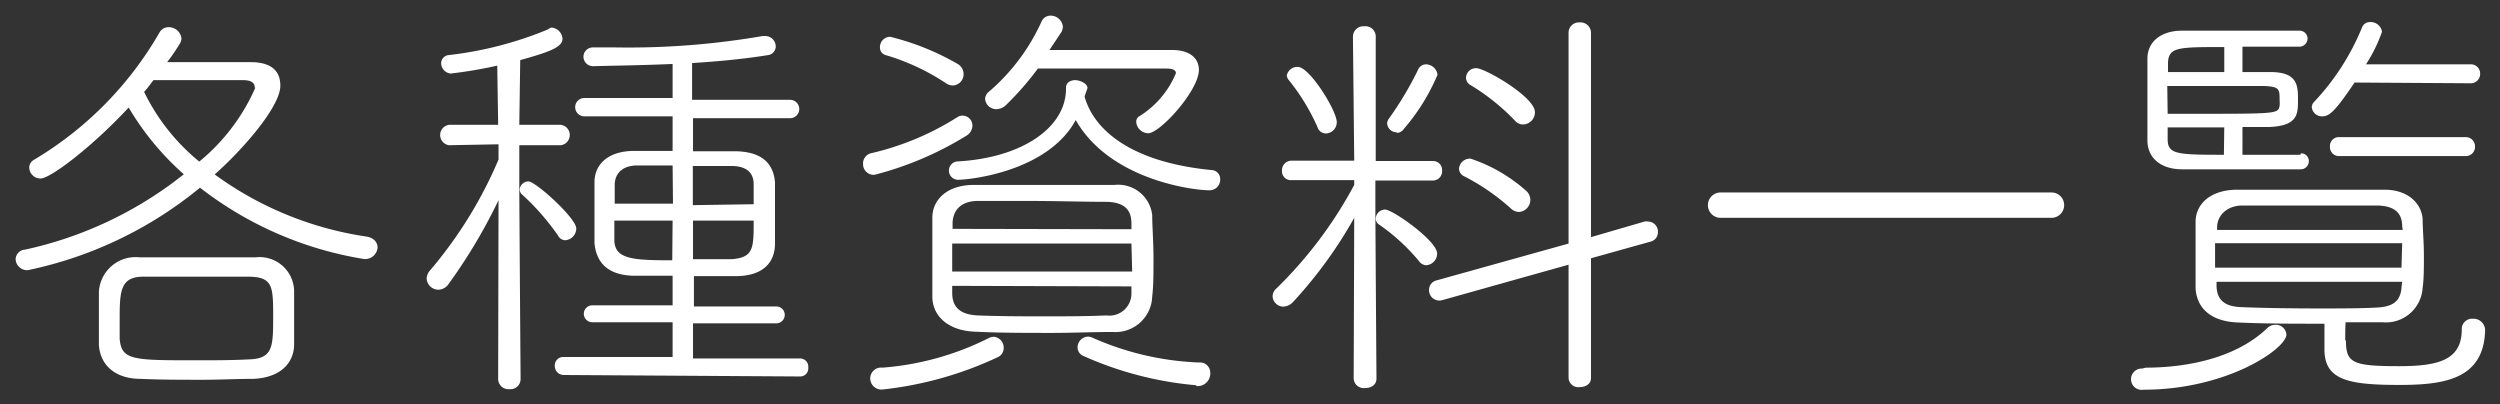
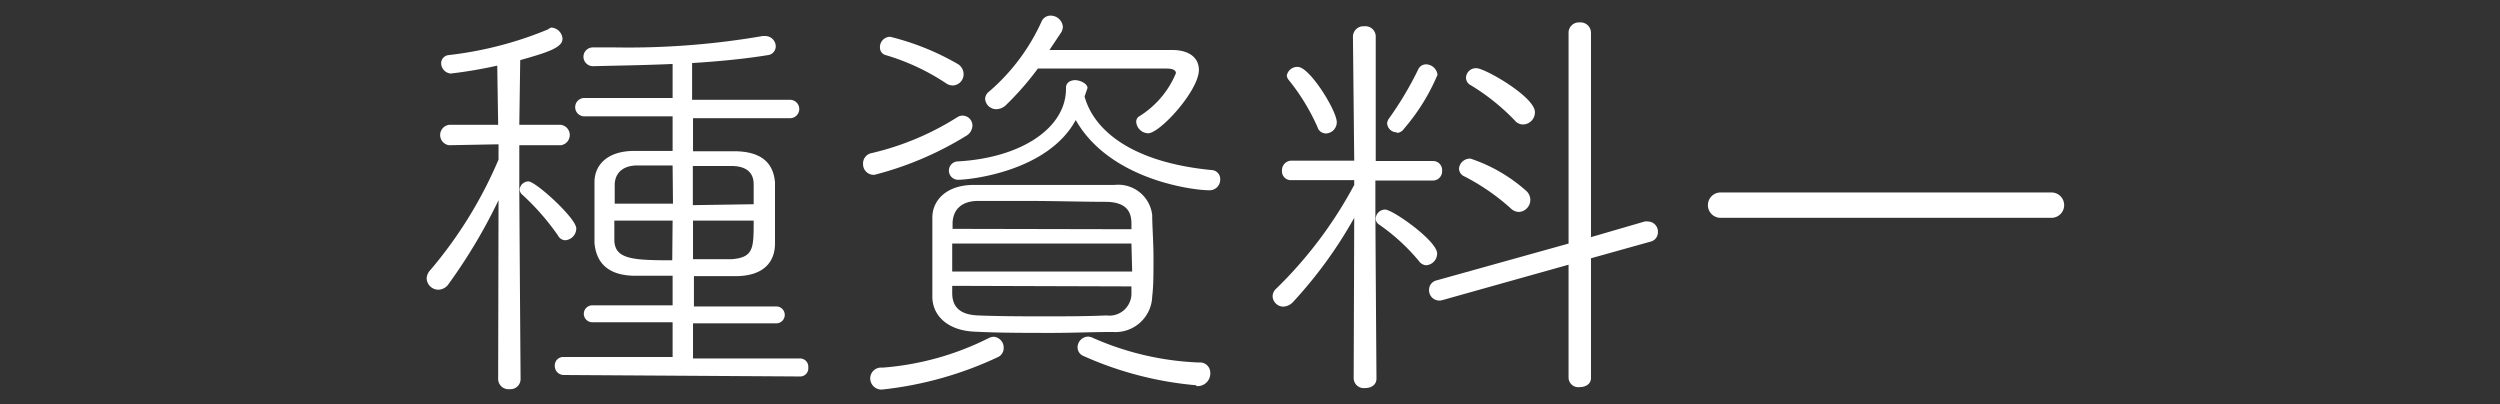
<svg xmlns="http://www.w3.org/2000/svg" width="136" height="22" viewBox="0 0 136 22">
  <rect x="0" y="0" width="136" height="22" fill="#333333" stroke="none" />
  <defs>
    <style>.a{fill:#fff;}</style>
  </defs>
  <title>top_h3_shiryou</title>
-   <path class="a" d="M1.5,14.7a.63.63,0,0,1-.65-.6.54.54,0,0,1,.51-.52A21,21,0,0,0,10,9.48a15,15,0,0,1-3-3.63C5,8,2.74,9.71,2.21,9.71a.61.61,0,0,1-.62-.6.5.5,0,0,1,.28-.43,19.18,19.18,0,0,0,6.8-6.9.56.56,0,0,1,.51-.3.69.69,0,0,1,.69.6.55.55,0,0,1-.09.3c-.21.34-.44.69-.69,1,1.51,0,3.28,0,4.53,0s1.63.57,1.63,1.28c0,1.15-2.05,3.48-3.57,4.83a18.6,18.6,0,0,0,8.26,3.38c.41.07.6.32.6.6a.68.68,0,0,1-.74.62,19.63,19.63,0,0,1-8.92-3.88A21.7,21.7,0,0,1,1.5,14.7Zm12.28,5.91c-.9,0-1.84.05-2.79.05-1.15,0-2.27,0-3.33-.05-1.52,0-2.23-.87-2.28-1.86,0-.51,0-1,0-1.5s0-1,0-1.37A2,2,0,0,1,7.61,14c.83,0,1.73,0,2.63,0,1.24,0,2.5,0,3.65,0A1.88,1.88,0,0,1,16,15.81c0,.43,0,.94,0,1.44s0,1,0,1.48C16,19.67,15.34,20.54,13.78,20.61Zm1.08-3.33c0-1.7,0-2.21-1.34-2.23-.82,0-1.79,0-2.8,0s-2,0-2.9,0c-1.24,0-1.31.73-1.31,2.23,0,.41,0,.83,0,1.15.1,1.17.72,1.17,4.14,1.17,1,0,2,0,2.9-.05C14.83,19.51,14.86,18.89,14.86,17.28Zm-1-12.51c0-.3-.25-.41-.64-.41H8.35c-.16.2-.32.43-.51.64a11.21,11.21,0,0,0,3,3.79A10.79,10.79,0,0,0,13.89,4.77Z" />
  <path class="a" d="M27.12,10.89a29.4,29.4,0,0,1-2.71,4.55.69.69,0,0,1-.56.32.64.64,0,0,1-.64-.62.73.73,0,0,1,.21-.46,23.32,23.32,0,0,0,3.7-6V7.85l-2.69.05a.56.56,0,0,1,0-1.11H27.1l-.05-3.22A24.21,24.21,0,0,1,24.52,4,.57.57,0,0,1,24,3.41.45.45,0,0,1,24.38,3a20,20,0,0,0,5.43-1.4A.49.49,0,0,1,30,1.5a.65.65,0,0,1,.6.6c0,.46-.65.71-2.3,1.17l-.05,3.52h2.26a.56.56,0,0,1,0,1.11l-2.26,0c0,1.11,0,2,0,2.26,0,.85.07,10.46.07,10.46a.55.55,0,0,1-.6.55.56.56,0,0,1-.62-.57Zm3.24,1.93a13.09,13.09,0,0,0-1.95-2.23.39.39,0,0,1-.14-.28.48.48,0,0,1,.48-.44c.39,0,2.6,2,2.6,2.56a.65.65,0,0,1-.6.64A.46.46,0,0,1,30.36,12.82Zm.32,7.58a.49.49,0,0,1-.5-.5.46.46,0,0,1,.48-.48l5.93,0V17.53H32.22a.46.46,0,1,1,0-.92l4.37,0V15c-.78,0-1.51,0-2.16,0-1.45-.05-2-.79-2.09-1.78,0-.46,0-1,0-1.67s0-1.22,0-1.64c0-.89.64-1.67,2.09-1.7l2.16,0V6.33h-4.8a.5.5,0,1,1,0-1l4.8,0V3.48c-1.58.07-3.12.09-4.3.12a.52.52,0,0,1-.55-.51.51.51,0,0,1,.53-.51h1.22a42.92,42.92,0,0,0,8-.62l.13,0a.57.57,0,0,1,.58.55.48.48,0,0,1-.44.49c-1.22.2-2.66.34-4.11.43v2l5.33,0a.5.5,0,1,1,0,1H37.7v1.8c.82,0,1.63,0,2.39,0,1.52.05,2,.81,2.07,1.7,0,.46,0,1.06,0,1.64s0,1.17,0,1.67c0,1-.6,1.73-2,1.78-.73,0-1.56,0-2.41,0v1.65l4.48,0a.46.46,0,0,1,0,.92H37.7v1.91l5.81,0a.45.45,0,0,1,.46.5.44.44,0,0,1-.46.48ZM36.59,9,34.68,9c-.87,0-1.21.48-1.24,1,0,.28,0,.67,0,1.08h3.17Zm0,3H33.42c0,.43,0,.82,0,1.1.05,1,1,1.06,3.15,1.06ZM41,11.11c0-.41,0-.8,0-1.08,0-.62-.37-1-1.22-1-.6,0-1.36,0-2.09,0v2.13ZM37.7,12V14.1c.73,0,1.47,0,2.11,0C41,14,41,13.51,41,12Z" />
  <path class="a" d="M47.57,9.51a.58.58,0,0,1-.62-.6.57.57,0,0,1,.46-.58,15.07,15.07,0,0,0,4.66-1.95.52.52,0,0,1,.3-.09.54.54,0,0,1,.53.55.66.66,0,0,1-.34.55A18,18,0,0,1,47.57,9.51ZM48,21.19a.61.61,0,0,1-.66-.6A.59.59,0,0,1,48,20a15.42,15.42,0,0,0,5.79-1.61.72.72,0,0,1,.26-.07.59.59,0,0,1,.55.6.54.54,0,0,1-.32.51A19.72,19.72,0,0,1,48,21.19ZM51.48,4.54A12.14,12.14,0,0,0,48.19,3a.42.42,0,0,1-.32-.44A.56.56,0,0,1,48.42,2,14.06,14.06,0,0,1,52.1,3.48a.65.65,0,0,1,.32.55.61.61,0,0,1-.6.62A.65.65,0,0,1,51.48,4.54Zm9.06,13.52c-1.13,0-2.21.05-3.29.05-1.5,0-2.92,0-4.28-.07s-2.21-.81-2.25-1.84c0-.53,0-1.24,0-2,0-.87,0-1.75,0-2.37,0-.89.71-1.74,2.18-1.77,1.24,0,2.46,0,3.73,0s2.6,0,4,0a1.86,1.86,0,0,1,2.05,1.64c0,.59.07,1.47.07,2.34s0,1.5-.07,2.09A2,2,0,0,1,60.54,18.06ZM59,5.25c.53,1.91,2.67,3.59,6.9,4a.49.49,0,0,1,.48.5.58.58,0,0,1-.62.6c-.83,0-5.38-.55-7.24-3.82C57,9.34,52.74,9.78,52.12,9.78a.5.5,0,0,1,0-1c3.48-.2,5.87-1.84,5.87-3.95V4.77c0-.28.25-.41.5-.41s.67.18.67.43v0Zm2.55,8H51.8v1.52h9.79Zm0-.78c0-.11,0-.23,0-.32,0-.74-.39-1.15-1.36-1.17-1.29,0-2.83-.05-4.32-.05-.92,0-1.82,0-2.65,0-1,0-1.38.56-1.4,1.2v.32Zm-9.75,3.08v.39c0,.79.46,1.18,1.4,1.22s2.23.05,3.45.05,2.46,0,3.54-.05A1.2,1.2,0,0,0,61.55,16c0-.12,0-.28,0-.42ZM57.09,2.72c1.47,0,3.42,0,5,0h1.68c.94,0,1.45.44,1.45,1.08,0,1.13-2.12,3.45-2.76,3.45a.67.67,0,0,1-.65-.62.34.34,0,0,1,.16-.3,5,5,0,0,0,2-2.35c0-.16-.16-.25-.51-.25h-7a15.92,15.92,0,0,1-1.75,2,.78.78,0,0,1-.5.21.61.61,0,0,1-.62-.56.53.53,0,0,1,.23-.41,11,11,0,0,0,2.85-3.82.53.53,0,0,1,.48-.3.67.67,0,0,1,.67.6.72.72,0,0,1-.07.28Zm8,18.24a19,19,0,0,1-6.14-1.59.51.51,0,0,1-.33-.46.59.59,0,0,1,.58-.6.68.68,0,0,1,.25.07,15.74,15.74,0,0,0,5.77,1.34.56.56,0,0,1,.62.57A.69.69,0,0,1,65.07,21Z" />
  <path class="a" d="M73.67,11.85a24,24,0,0,1-3.33,4.58.77.77,0,0,1-.51.25.59.59,0,0,1-.6-.55.57.57,0,0,1,.21-.44,23,23,0,0,0,4.23-5.63V9.8l-3.43,0a.48.48,0,0,1-.5-.51.52.52,0,0,1,.53-.55l3.4,0L73.6,2a.57.57,0,0,1,.62-.57.56.56,0,0,1,.62.57s0,4,0,6.76l3.1,0a.49.49,0,0,1,.51.53.5.5,0,0,1-.48.53l-3.15,0v1.43c0,.85.06,9.34.06,9.34,0,.36-.3.52-.62.52a.55.55,0,0,1-.62-.52Zm-2-4.94a11.42,11.42,0,0,0-1.54-2.53A.5.5,0,0,1,70,4.12a.58.58,0,0,1,.6-.48c.65,0,2.12,2.39,2.12,3a.61.61,0,0,1-.6.62A.48.48,0,0,1,71.67,6.91Zm5.52,7.29a10.87,10.87,0,0,0-2.19-2,.37.37,0,0,1-.16-.3.51.51,0,0,1,.51-.5c.41,0,2.83,1.7,2.83,2.39a.64.64,0,0,1-.6.64A.52.52,0,0,1,77.19,14.2Zm-1.2-7a.53.53,0,0,1-.53-.48.51.51,0,0,1,.07-.23,18.39,18.39,0,0,0,1.61-2.69.47.47,0,0,1,.44-.3.64.64,0,0,1,.62.57A11.1,11.1,0,0,1,76.38,7,.5.5,0,0,1,76,7.23Zm9.34,7.2-6.88,1.93a.56.56,0,0,1-.71-.55.53.53,0,0,1,.42-.53l7.17-2,0-11.45a.56.56,0,0,1,.59-.58.57.57,0,0,1,.63.58l0,11.1,2.92-.85a.62.62,0,0,1,.19,0,.55.55,0,0,1,.53.58.52.52,0,0,1-.42.52l-3.22.9,0,6.51c0,.34-.3.5-.63.5a.53.53,0,0,1-.59-.5ZM82.2,11.35A11.76,11.76,0,0,0,79.67,9.6a.48.48,0,0,1-.3-.44A.6.6,0,0,1,80,8.63a8.66,8.66,0,0,1,3,1.73.67.67,0,0,1,.25.5.66.66,0,0,1-.62.67A.65.65,0,0,1,82.2,11.35Zm.21-4.79A11.72,11.72,0,0,0,80,4.63a.46.46,0,0,1-.25-.41.54.54,0,0,1,.57-.51c.46,0,3.18,1.56,3.18,2.39a.66.66,0,0,1-.62.67A.57.57,0,0,1,82.41,6.56Z" />
  <path class="a" d="M102.6,11.85l-9,0a.69.69,0,1,1,0-1.38l9,0,9,0a.69.69,0,0,1,0,1.38Z" />
-   <path class="a" d="M116.73,20c1.86,0,4.76-.37,6.62-2.16a.59.59,0,0,1,.41-.17.57.57,0,0,1,.62.53c0,.76-3.21,3-7.77,3a.58.58,0,1,1-.07-1.15Zm8.44-11.66a.42.42,0,0,1,.43.44.44.44,0,0,1-.46.43c-.55,0-2,0-3.33,0s-2.69,0-3.11,0c-1.12,0-1.86-.59-1.88-1.54,0-.73,0-1.54,0-2.32s0-1.54,0-2.16c0-.9.71-1.5,1.82-1.52.62,0,1.93,0,3.26,0s2.62,0,3.17,0a.43.43,0,0,1,.46.41.45.45,0,0,1-.48.46l-3.06,0V3.92h1.52c1.5,0,1.5.76,1.5,1.52s0,1.42-1.61,1.47l-1.41,0V8.42c1.31,0,2.65,0,3.15,0ZM121,2.56c-2.48,0-3,0-3.06.81,0,.16,0,.34,0,.55H121Zm-3.08,3.63h1.54c4.34,0,4.48,0,4.55-.43a1.62,1.62,0,0,0,0-.32c0-.58,0-.72-.8-.76h-5.31Zm3.08.74h-3.08c0,.23,0,.44,0,.64,0,.83.51.85,3.06.85Zm6.62,11.59c0,1.22.35,1.4,2.88,1.4,2.13,0,3.42-.32,3.42-2a.56.56,0,0,1,.6-.58.63.63,0,0,1,.67.6c-.05,2.71-2.26,3-4.67,3-2.78,0-4.07-.27-4.07-1.93,0-.32,0-.92,0-1.4-1.68,0-3.31,0-4.76-.07s-2.18-.8-2.25-1.84c0-.48,0-1.06,0-1.63,0-.72,0-1.43,0-2,0-.9.71-1.72,2.21-1.75,1,0,1.93,0,2.94,0,1.63,0,3.33,0,5.13,0,1.26,0,2,.73,2.07,1.58,0,.53.07,1.24.07,2s0,1.26-.07,1.77a2,2,0,0,1-2.19,1.86c-.64,0-1.31,0-2,0C127.58,17.88,127.58,18.22,127.58,18.52Zm3.06-5.29H120.5v1.33h10.14Zm0-.9c0-.73-.39-1.12-1.33-1.15-1.29,0-3,0-4.58,0-1,0-2,0-2.78,0s-1.36.48-1.38,1.17v.16h10.1Zm0,3h-10.1v.18c0,.88.53,1.18,1.4,1.2,1.2.05,2.74.07,4.26.07,1.08,0,2.16,0,3.08-.05s1.29-.39,1.33-1.17ZM128.09,4.49c-1,1.47-1.34,1.84-1.75,1.84a.56.56,0,0,1-.58-.5.44.44,0,0,1,.14-.3,13.15,13.15,0,0,0,2.6-4.05.46.46,0,0,1,.44-.28.62.62,0,0,1,.64.53,8.29,8.29,0,0,1-.87,1.77l5.68,0a.5.5,0,0,1,.53.5.51.51,0,0,1-.53.53Zm-.83,4a.49.49,0,0,1-.51-.53.48.48,0,0,1,.51-.5h6.85a.5.5,0,0,1,.53.5.5.5,0,0,1-.53.53Z" />
</svg>